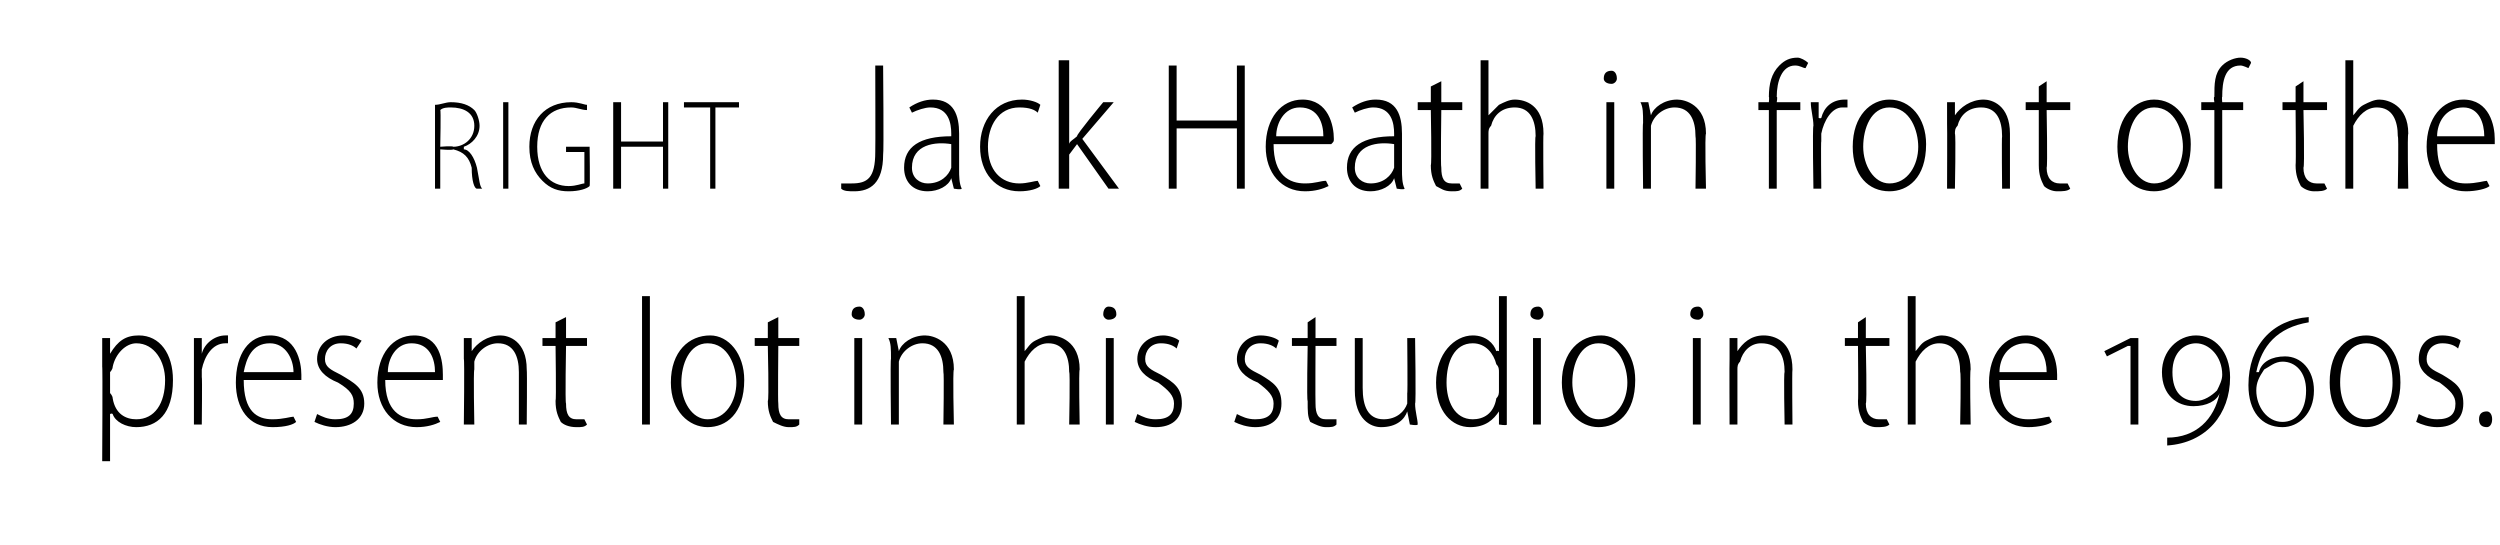
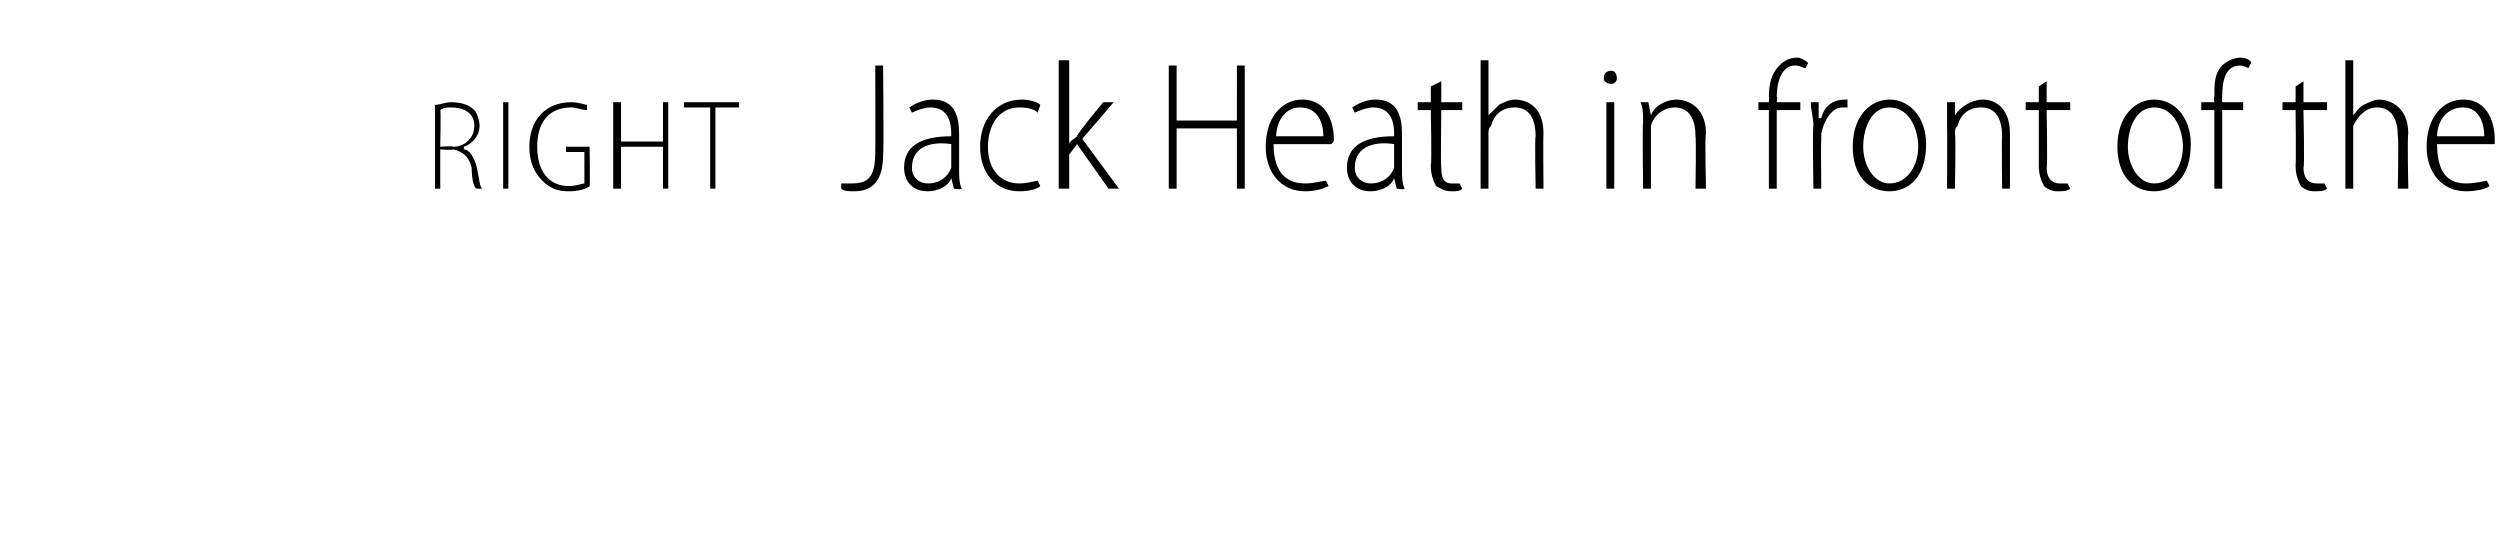
<svg xmlns="http://www.w3.org/2000/svg" version="1.1" width="95.4px" height="20.8px" viewBox="0 -2 95.4 20.8" style="top:-2px">
  <desc>right Jack Heath in front of the present lot in his studio in the 1960s</desc>
  <defs />
  <g id="Polygon120835">
-     <path d="m3.9 12v-1.1h.3v.6s.04-.03 0 0c.3-.5.6-.7 1.1-.7c.8 0 1.3.7 1.3 1.7c0 1.3-.6 1.8-1.4 1.8c-.4 0-.8-.2-.9-.5c-.04-.04-.1 0-.1 0v1.8h-.3s.02-3.65 0-3.6zm.3 1s.1.1.1.2c.1.6.5.8.9.8c.7 0 1.1-.6 1.1-1.5c0-.7-.4-1.4-1.1-1.4c-.4 0-.8.4-.9.9c0 .1-.1.2-.1.2v.8zm3.2-1.2v-.9h.3v.6s0 .03 0 0c.1-.4.5-.7.9-.7h.1v.3h-.1c-.5 0-.8.5-.9 1v.3c.02-.04 0 1.8 0 1.8h-.3v-2.4zm1.9.7c0 1.2.5 1.5 1.1 1.5c.4 0 .7-.1.8-.1l.1.2c-.1.1-.4.2-.9.2c-.9 0-1.4-.7-1.4-1.7c0-1.1.5-1.8 1.3-1.8c1 0 1.2 1 1.2 1.5v.2H9.3zm1.9-.3c0-.5-.3-1.1-.9-1.1c-.7 0-.9.6-1 1.1h1.9zm.9 1.6c.2.1.4.2.7.2c.5 0 .7-.2.7-.6c0-.3-.1-.5-.6-.8c-.5-.2-.8-.5-.8-.9c0-.5.4-.9 1-.9c.3 0 .5.1.7.2l-.2.3c-.1-.1-.3-.2-.6-.2c-.4 0-.6.3-.6.6c0 .3.2.4.6.6c.5.3.9.5.9 1.1c0 .6-.5.9-1.1.9c-.3 0-.6-.1-.8-.2l.1-.3zm2.6-1.3c0 1.2.6 1.5 1.2 1.5c.4 0 .6-.1.8-.1l.1.2c-.2.1-.5.2-.9.2c-.9 0-1.5-.7-1.5-1.7c0-1.1.6-1.8 1.4-1.8c1 0 1.1 1 1.1 1.5v.2h-2.2zm1.9-.3c0-.5-.2-1.1-.9-1.1c-.6 0-.9.6-.9 1.1h1.8zm1.1-.5v-.8h.3v.5s.04.04 0 0c.2-.3.6-.6 1.1-.6c.3 0 1 .2 1 1.3c.02.04 0 2.1 0 2.1h-.3v-2c0-.6-.2-1.1-.8-1.1c-.4 0-.8.3-.9.7v.3c-.04.04 0 2.1 0 2.1h-.4s.03-2.51 0-2.5zm3.9-1.6v.8h.8v.3h-.8s-.04 2.18 0 2.2c0 .4.1.6.4.6h.3l.1.2c-.1.1-.2.1-.4.1c-.3 0-.5-.1-.6-.2c-.1-.2-.2-.4-.2-.8c.03 0 0-2.1 0-2.1h-.5v-.3h.5v-.6l.4-.2zm2.9-.8h.3v4.9h-.3V9.3zm3.9 3.2c0 1.3-.7 1.8-1.4 1.8c-.7 0-1.4-.6-1.4-1.7c0-1.2.7-1.8 1.5-1.8c.7 0 1.3.7 1.3 1.7zm-2.4.1c0 .7.4 1.4 1 1.4c.7 0 1.1-.7 1.1-1.4c0-.6-.3-1.5-1.1-1.5c-.7 0-1 .8-1 1.5zm3.7-2.5v.8h.8v.3h-.8s-.02 2.18 0 2.2c0 .4.1.6.4.6h.4v.2c-.1.1-.2.1-.4.1c-.2 0-.4-.1-.6-.2c-.1-.2-.2-.4-.2-.8c.05 0 0-2.1 0-2.1h-.5v-.3h.5v-.6l.4-.2zm2.9 4.1v-3.3h.3v3.3h-.3zM33 10c0 .1-.1.2-.2.2c-.2 0-.3-.1-.3-.2c0-.2.1-.3.3-.3c.1 0 .2.1.2.3zm1 1.7c0-.4 0-.6-.1-.8h.3l.1.5s-.03.04 0 0c.1-.3.5-.6 1-.6c.3 0 1.1.2 1.1 1.3c-.05.04 0 2.1 0 2.1h-.4s.03-2 0-2c0-.6-.2-1.1-.8-1.1c-.4 0-.8.3-.9.7v2.4h-.3s-.03-2.51 0-2.5zm4.8-2.4h.3v2.1s.01.02 0 0c.1-.1.2-.3.4-.4c.2-.1.4-.2.6-.2c.3 0 1.1.2 1.1 1.3c-.04.03 0 2.1 0 2.1h-.4s.04-2.02 0-2c0-.6-.2-1.1-.8-1.1c-.4 0-.7.3-.9.7v2.4h-.3V9.3zm3.4 4.9v-3.3h.3v3.3h-.3zm.4-4.2c0 .1-.1.2-.3.2c-.1 0-.2-.1-.2-.2c0-.2.1-.3.2-.3c.2 0 .3.1.3.3zm.8 3.8c.2.1.4.2.7.2c.5 0 .7-.2.7-.6c0-.3-.2-.5-.6-.8c-.5-.2-.8-.5-.8-.9c0-.5.4-.9 1-.9c.2 0 .5.1.6.2l-.1.3c-.1-.1-.3-.2-.6-.2c-.4 0-.6.3-.6.6c0 .3.2.4.6.6c.5.3.8.5.8 1.1c0 .6-.4.9-1 .9c-.3 0-.6-.1-.8-.2l.1-.3zm3.8 0c.2.1.4.2.7.2c.5 0 .7-.2.7-.6c0-.3-.2-.5-.6-.8c-.5-.2-.8-.5-.8-.9c0-.5.4-.9.9-.9c.3 0 .6.1.7.2l-.1.3c-.1-.1-.3-.2-.6-.2c-.4 0-.6.3-.6.6c0 .3.2.4.6.6c.5.3.8.5.8 1.1c0 .6-.4.9-1 .9c-.3 0-.6-.1-.8-.2l.1-.3zm3-3.7v.8h.8v.3h-.8s-.01 2.18 0 2.2c0 .4.1.6.4.6h.4v.2c-.1.1-.2.1-.4.1c-.2 0-.4-.1-.6-.2c-.1-.2-.1-.4-.1-.8c-.04 0 0-2.1 0-2.1h-.6v-.3h.6v-.6l.3-.2zm3.8 3.3c0 .3.1.6.1.8c-.03.05-.3 0-.3 0l-.1-.5s.04.03 0 0c-.1.3-.4.6-1 .6c-.4 0-1-.3-1-1.4v-2h.3v1.9c0 .7.2 1.2.8 1.2c.5 0 .8-.3.9-.6v-.4c.02.03 0-2.1 0-2.1h.3s.04 2.52 0 2.5zm3.5-4.1v4.9c.01.05-.3 0-.3 0v-.5s-.02-.03 0 0c-.2.3-.5.6-1.1.6c-.7 0-1.3-.6-1.3-1.7c0-1.1.7-1.8 1.4-1.8c.5 0 .8.3.9.6c.04-.03.1 0 .1 0V9.3h.3zm-.3 2.9c0-.1 0-.2-.1-.3c-.1-.4-.4-.8-.9-.8c-.7 0-1 .7-1 1.5c0 .7.3 1.4 1 1.4c.4 0 .8-.2.9-.8c.1-.1.1-.2.1-.3v-.7zm1.3 2v-3.3h.3v3.3h-.3zm.4-4.2c0 .1-.1.2-.2.2c-.2 0-.3-.1-.3-.2c0-.2.1-.3.3-.3c.1 0 .2.1.2.3zm3.5 2.5c0 1.3-.7 1.8-1.4 1.8c-.7 0-1.4-.6-1.4-1.7c0-1.2.7-1.8 1.5-1.8c.7 0 1.3.7 1.3 1.7zm-2.4.1c0 .7.4 1.4 1 1.4c.7 0 1.1-.7 1.1-1.4c0-.6-.3-1.5-1.1-1.5c-.7 0-1 .8-1 1.5zm4.6 1.6v-3.3h.3v3.3h-.3zM65 10c0 .1-.1.2-.2.2c-.2 0-.3-.1-.3-.2c0-.2.1-.3.3-.3c.1 0 .2.1.2.3zm1 1.7v-.8h.3v.5s0 .04 0 0c.2-.3.5-.6 1-.6c.4 0 1.1.2 1.1 1.3c-.02.04 0 2.1 0 2.1h-.3s-.04-2 0-2c0-.6-.2-1.1-.9-1.1c-.4 0-.7.3-.8.7c-.1.1-.1.2-.1.3v2.1h-.3s-.01-2.51 0-2.5zm5.2-1.6v.8h.9v.3h-.9s.05 2.18 0 2.2c0 .4.2.6.5.6h.3l.1.2c-.1.1-.3.1-.5.1c-.2 0-.4-.1-.5-.2c-.1-.2-.2-.4-.2-.8c.02 0 0-2.1 0-2.1h-.5v-.3h.5v-.6l.3-.2zm1.6-.8h.3v2.1s.01.02 0 0c.1-.1.2-.3.4-.4c.2-.1.4-.2.6-.2c.3 0 1.1.2 1.1 1.3c-.04.03 0 2.1 0 2.1h-.4s.04-2.02 0-2c0-.6-.2-1.1-.8-1.1c-.4 0-.7.3-.9.7v2.4h-.3V9.3zm3.5 3.2c0 1.2.5 1.5 1.1 1.5c.4 0 .7-.1.8-.1l.1.2c-.1.1-.5.2-.9.2c-.9 0-1.5-.7-1.5-1.7c0-1.1.6-1.8 1.4-1.8c1 0 1.2 1 1.2 1.5v.2h-2.2zm1.8-.3c0-.5-.2-1.1-.8-1.1c-.7 0-1 .6-1 1.1h1.8zm3.2 2v-3h-.1l-.8.4l-.1-.2l1-.5h.3v3.3h-.3zm1.4.5c1.1 0 1.8-.7 2-1.7c-.1.3-.5.5-1 .5c-.6 0-1.2-.4-1.2-1.3c0-.8.6-1.4 1.3-1.4c.7 0 1.3.6 1.3 1.6c0 1.4-.9 2.5-2.4 2.6v-.3zm1.1-1.4c.3 0 .6-.2.8-.4c.1-.2.2-.4.2-.6c0-.7-.5-1.2-1-1.2c-.4 0-.9.3-.9 1.1c0 .8.4 1.1.9 1.1zm4.3-3c-1.2.2-1.8.9-2 1.9h.1c.1-.4.5-.6 1-.6c.6 0 1.1.5 1.1 1.3c0 .9-.6 1.4-1.2 1.4c-.8 0-1.3-.6-1.3-1.6c0-1.5.9-2.5 2.3-2.6v.2zm-1 3.8c.5 0 .9-.4.9-1.2c0-.7-.4-1.1-.9-1.1c-.3 0-.5.2-.7.3c-.2.3-.3.5-.3.8c0 .6.4 1.2 1 1.2zm3.2.2c-.7 0-1.4-.5-1.4-1.7c0-1.3.7-1.8 1.4-1.8c.6 0 1.3.5 1.3 1.8c0 1.2-.7 1.7-1.3 1.7zm0-.3c.7 0 1-.7 1-1.4c0-.8-.3-1.5-1-1.5c-.7 0-1 .7-1 1.5c0 .7.3 1.4 1 1.4zm2-.2c.2.1.4.2.7.2c.5 0 .7-.2.7-.6c0-.3-.2-.5-.6-.8c-.5-.2-.8-.5-.8-.9c0-.5.3-.9.9-.9c.3 0 .6.1.7.2l-.1.3c-.1-.1-.3-.2-.6-.2c-.4 0-.6.3-.6.6c0 .3.2.4.6.6c.5.3.8.5.8 1.1c0 .6-.4.9-1 .9c-.3 0-.6-.1-.8-.2l.1-.3zm2.6.5c-.2 0-.3-.1-.3-.3c0-.2.1-.3.3-.3c.1 0 .2.1.2.3c0 .2-.1.3-.2.3z" stroke="none" fill="#000" />
-   </g>
+     </g>
  <g id="Polygon120834">
    <path d="m16.6 2c.2 0 .4-.1.6-.1c.4 0 .7.1.9.3c.1.1.2.4.2.6c0 .4-.3.7-.6.8v.1c.2 0 .4.3.5.7c.1.5.1.7.2.8h-.2c-.1 0-.2-.3-.2-.8c-.1-.4-.3-.6-.7-.7c-.05.04-.5 0-.5 0v1.5h-.2V2zm.2 1.6s.46-.04.5 0c.4 0 .8-.3.8-.8c0-.5-.4-.7-.9-.7c-.1 0-.3 0-.4.1c.03-.05 0 1.4 0 1.4zm2.6-1.7v3.3h-.2V1.9h.2zm3.1 3.2c-.1.1-.4.2-.8.2c-.4 0-.7-.1-1-.4c-.3-.3-.5-.7-.5-1.3c0-1 .6-1.7 1.6-1.7c.3 0 .5.1.6.1v.2c-.2 0-.4-.1-.6-.1c-.8 0-1.3.5-1.3 1.5c0 1 .5 1.5 1.2 1.5c.3 0 .5-.1.6-.1V3.8h-.7v-.2h.9s.02 1.52 0 1.5zm1.2-3.2v1.5h1.6V1.9h.2v3.3h-.2V3.6h-1.6v1.6h-.3V1.9h.3zm3.4.2h-1v-.2h2.1v.2h-.9v3.1h-.2V2.1zM33.4.5h.3s.03 3.36 0 3.4c0 1.1-.5 1.4-1.1 1.4c-.2 0-.4 0-.5-.1v-.2h.4c.6 0 .9-.2.9-1.2c.01.01 0-3.3 0-3.3zm3.2 4c0 .2 0 .5.1.7c-.02.05-.3 0-.3 0l-.1-.4s.02 0 0 0c-.1.3-.5.5-.9.5c-.6 0-.9-.4-.9-.9c0-.8.6-1.2 1.8-1.2v-.1c0-.4-.1-1-.8-1c-.2 0-.5.1-.7.2l-.1-.2c.3-.2.6-.3.9-.3c.8 0 1 .6 1 1.3v1.4zm-.3-1c-.6-.1-1.5 0-1.5.9c0 .4.3.6.6.6c.5 0 .8-.3.9-.6v-.9zm3.4 1.6c-.1.1-.4.2-.8.2c-.9 0-1.5-.7-1.5-1.7c0-1 .6-1.8 1.6-1.8c.3 0 .6.1.7.2l-.1.3c-.1-.1-.3-.2-.7-.2c-.8 0-1.2.7-1.2 1.5c0 .9.5 1.4 1.2 1.4c.3 0 .6-.1.7-.1l.1.2zm1.1-1.6s-.03.01 0 0c0-.1.2-.2.3-.3c-.04-.05 1-1.3 1-1.3h.4l-1.2 1.4l1.4 1.9h-.4l-1.2-1.7l-.3.4v1.3h-.4V.3h.4v3.2zm4.1-3v2.1h2.3V.5h.3v4.7h-.3V2.9h-2.3v2.3h-.3V.5h.3zm3.7 3c0 1.2.6 1.5 1.2 1.5c.4 0 .6-.1.8-.1l.1.2c-.2.1-.5.2-.9.2c-.9 0-1.5-.7-1.5-1.7c0-1.1.6-1.8 1.4-1.8c1 0 1.2 1 1.2 1.5c0 .1 0 .1-.1.2h-2.2zm1.9-.3c0-.5-.2-1.1-.9-1.1c-.6 0-.9.6-.9 1.1h1.8zm3 1.3c0 .2 0 .5.1.7c-.02.05-.3 0-.3 0l-.1-.4s.02 0 0 0c-.1.3-.5.5-.9.5c-.6 0-.9-.4-.9-.9c0-.8.6-1.2 1.8-1.2v-.1c0-.4-.1-1-.8-1c-.2 0-.5.1-.7.2l-.1-.2c.3-.2.6-.3.9-.3c.8 0 1 .6 1 1.3v1.4zm-.3-1c-.6-.1-1.5 0-1.5.9c0 .4.3.6.6.6c.5 0 .8-.3.9-.6v-.9zM55 1.1v.8h.8v.3h-.8s-.03 2.18 0 2.2c0 .4.1.6.4.6h.3l.1.2c-.1.1-.2.1-.4.1c-.3 0-.4-.1-.6-.2c-.1-.2-.2-.4-.2-.8c.04 0 0-2.1 0-2.1h-.5v-.3h.5v-.6l.4-.2zm1.5-.8h.3v2.1s.03.02 0 0l.4-.4c.2-.1.4-.2.6-.2c.4 0 1.1.2 1.1 1.3c-.02.03 0 2.1 0 2.1h-.3s-.04-2.02 0-2c0-.6-.2-1.1-.8-1.1c-.5 0-.8.3-.9.7c-.1.1-.1.2-.1.3v2.1h-.3V.3zm4.8 4.9V1.9h.3v3.3h-.3zm.4-4.2c0 .1-.1.2-.2.2c-.2 0-.3-.1-.3-.2c0-.2.1-.3.3-.3c.1 0 .2.1.2.3zm1 1.7c0-.4 0-.6-.1-.8h.3l.1.5s-.03.04 0 0c.1-.3.5-.6 1-.6c.3 0 1.1.2 1.1 1.3c-.05.04 0 2.1 0 2.1h-.4s.03-2 0-2c0-.6-.2-1.1-.8-1.1c-.4 0-.8.3-.9.7v2.4h-.3s-.03-2.51 0-2.5zm4.8 2.5v-3h-.4v-.3h.4s.02-.21 0-.2c0-.5.1-.9.4-1.2c.2-.2.4-.3.7-.3c.1 0 .3.1.4.2l-.1.2c-.1 0-.2-.1-.4-.1c-.5 0-.7.6-.7 1.2c.04-.02 0 .2 0 .2h.9v.3h-.9v3h-.3zm1.7-2.4c0-.3-.1-.6-.1-.9h.3v.6s.06.03.1 0c.1-.4.4-.7.9-.7h.1v.3h-.2c-.4 0-.7.5-.8 1v.3c-.02-.04 0 1.8 0 1.8h-.3s-.04-2.37 0-2.4zm4.3.7c0 1.3-.7 1.8-1.4 1.8c-.8 0-1.4-.6-1.4-1.7c0-1.2.7-1.8 1.4-1.8c.8 0 1.4.7 1.4 1.7zm-2.4.1c0 .7.4 1.4 1 1.4c.7 0 1.1-.7 1.1-1.4c0-.6-.3-1.5-1.1-1.5c-.7 0-1 .8-1 1.5zm3.2-.9v-.8h.3v.5s.02.04 0 0c.2-.3.6-.6 1.1-.6c.3 0 1 .2 1 1.3v2.1h-.3s-.02-2 0-2c0-.6-.2-1.1-.8-1.1c-.5 0-.8.3-.9.7c-.1.1-.1.2-.1.3c.04.04 0 2.1 0 2.1h-.3s.01-2.51 0-2.5zm3.8-1.6v.8h.9v.3h-.9s.04 2.18 0 2.2c0 .4.2.6.5.6h.3l.1.2c-.1.1-.3.1-.5.1c-.2 0-.4-.1-.5-.2c-.1-.2-.2-.4-.2-.8V2.2h-.5v-.3h.5v-.6l.3-.2zm5.5 2.4c0 1.3-.7 1.8-1.4 1.8c-.8 0-1.4-.6-1.4-1.7c0-1.2.7-1.8 1.4-1.8c.8 0 1.4.7 1.4 1.7zm-2.4.1c0 .7.4 1.4 1 1.4c.7 0 1.1-.7 1.1-1.4c0-.6-.3-1.5-1.1-1.5c-.7 0-1 .8-1 1.5zm3.3 1.6v-3h-.5v-.3h.5s-.04-.21 0-.2c0-.5 0-.9.3-1.2c.2-.2.5-.3.7-.3c.2 0 .4.1.4.2l-.1.2s-.2-.1-.3-.1c-.6 0-.7.6-.7 1.2c-.02-.02 0 .2 0 .2h.8v.3h-.8v3h-.3zm3.4-4.1v.8h.9v.3h-.9s.05 2.18 0 2.2c0 .4.2.6.5.6h.3l.1.2c-.1.1-.3.1-.5.1c-.2 0-.4-.1-.5-.2c-.1-.2-.2-.4-.2-.8c.02 0 0-2.1 0-2.1h-.5v-.3h.5v-.6l.3-.2zm1.6-.8h.3v2.1s.01.02 0 0c.1-.1.2-.3.4-.4c.2-.1.4-.2.6-.2c.3 0 1.1.2 1.1 1.3c-.04.03 0 2.1 0 2.1h-.4s.04-2.02 0-2c0-.6-.2-1.1-.8-1.1c-.4 0-.7.3-.9.7v2.4h-.3V.3zM93 3.5c0 1.2.5 1.5 1.1 1.5c.4 0 .7-.1.8-.1l.1.2c-.1.1-.5.2-.9.2c-.9 0-1.5-.7-1.5-1.7c0-1.1.6-1.8 1.4-1.8c1 0 1.2 1 1.2 1.5v.2H93zm1.8-.3c0-.5-.2-1.1-.8-1.1c-.7 0-1 .6-1 1.1h1.8z" stroke="none" fill="#000" />
  </g>
</svg>